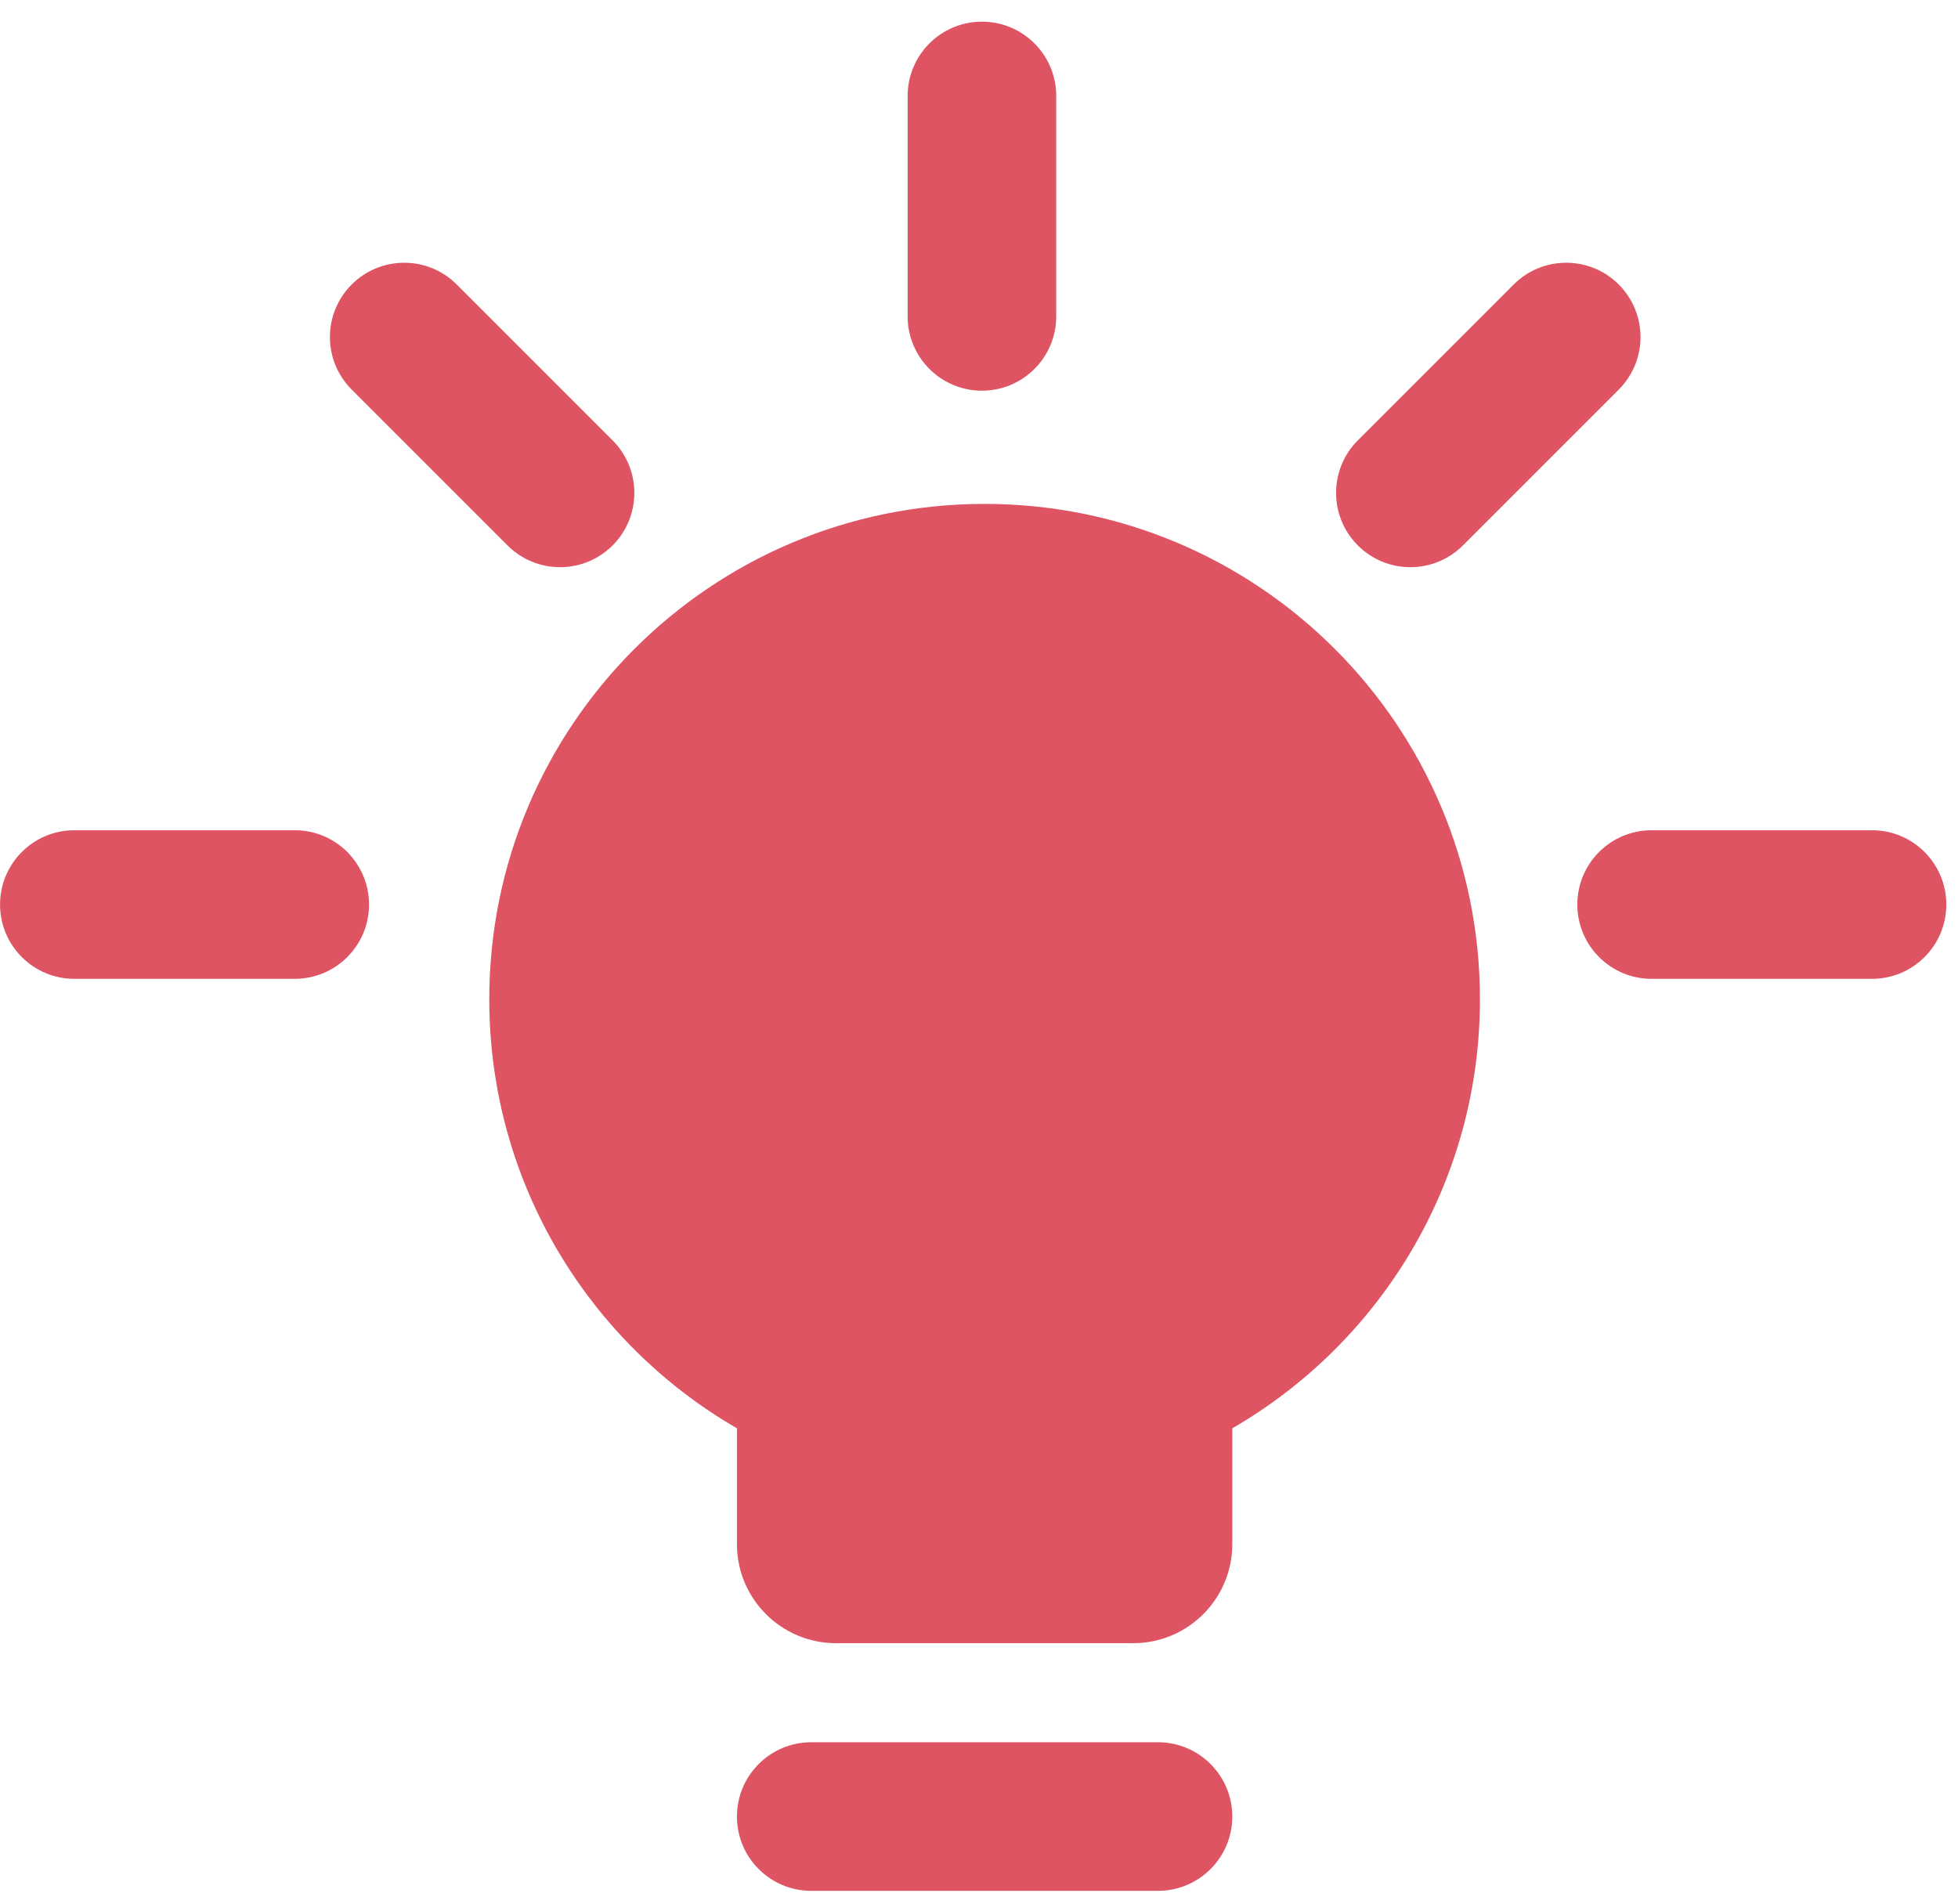
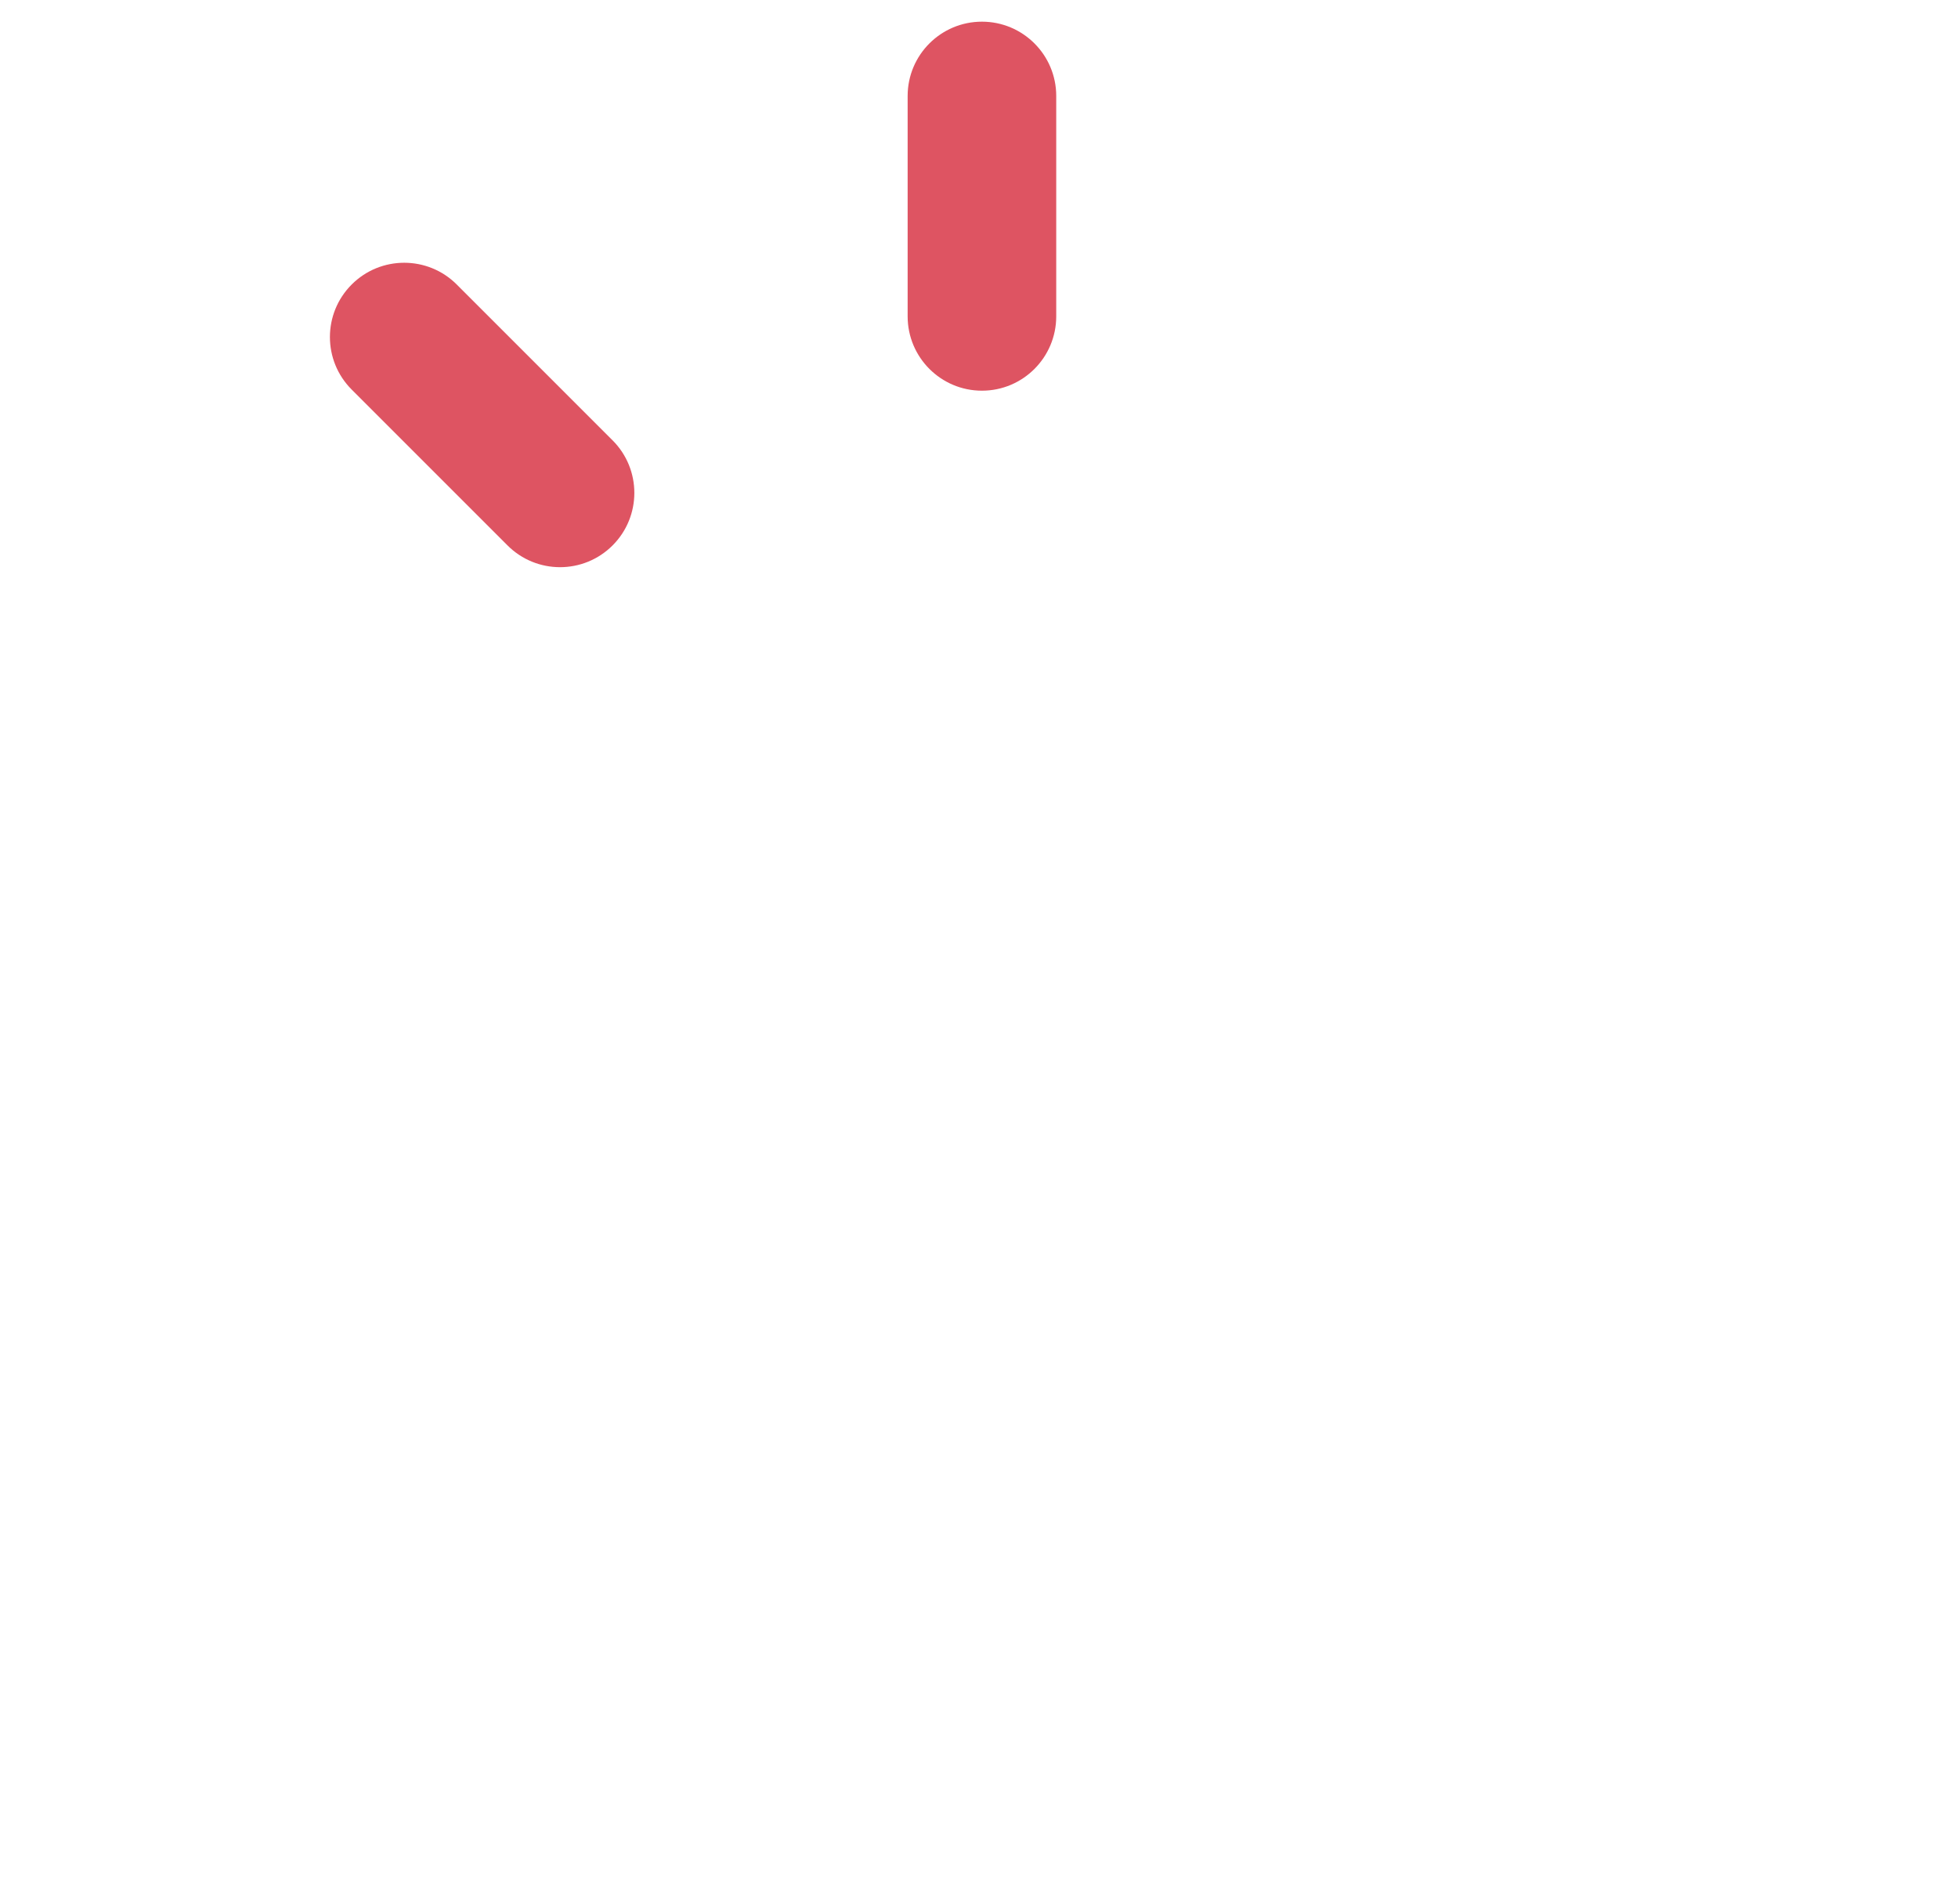
<svg xmlns="http://www.w3.org/2000/svg" width="72" height="70" viewBox="0 0 72 70" fill="none">
-   <path fill-rule="evenodd" clip-rule="evenodd" d="M45.314 52.521C50.758 49.372 54.421 43.486 54.421 36.744C54.421 26.684 46.266 18.529 36.206 18.529C26.147 18.529 17.992 26.684 17.992 36.744C17.992 43.486 21.655 49.372 27.099 52.521V56.779C27.099 58.791 28.73 60.422 30.742 60.422H41.671C43.683 60.422 45.314 58.791 45.314 56.779V52.521ZM27.099 66.797C27.099 65.288 28.323 64.065 29.831 64.065H42.581C44.09 64.065 45.314 65.288 45.314 66.797C45.314 68.306 44.09 69.529 42.581 69.529H29.831C28.323 69.529 27.099 68.306 27.099 66.797Z" fill="#DE5462" />
  <path d="M38.84 3.529C38.84 2.02 37.617 0.797 36.108 0.797C34.599 0.797 33.376 2.02 33.376 3.529L33.376 11.633C33.376 13.142 34.599 14.366 36.108 14.366C37.617 14.366 38.84 13.142 38.84 11.633L38.84 3.529Z" fill="#DE5462" />
-   <path d="M68.838 35.993C70.347 35.993 71.57 34.77 71.57 33.261C71.57 31.752 70.347 30.529 68.838 30.529L60.734 30.529C59.225 30.529 58.002 31.752 58.002 33.261C58.002 34.77 59.225 35.993 60.734 35.993L68.838 35.993Z" fill="#DE5462" />
-   <path d="M10.838 35.993C12.347 35.993 13.57 34.77 13.57 33.261C13.57 31.752 12.347 30.529 10.838 30.529L2.734 30.529C1.225 30.529 0.002 31.752 0.002 33.261C0.002 34.77 1.225 35.993 2.734 35.993L10.838 35.993Z" fill="#DE5462" />
-   <path d="M59.525 14.325C60.592 13.258 60.592 11.529 59.525 10.462C58.458 9.395 56.728 9.395 55.661 10.462L49.931 16.192C48.864 17.259 48.864 18.989 49.931 20.056C50.998 21.123 52.727 21.123 53.794 20.056L59.525 14.325Z" fill="#DE5462" />
  <path d="M12.932 14.325C11.865 13.258 11.865 11.529 12.932 10.462C13.999 9.395 15.729 9.395 16.796 10.462L22.526 16.192C23.593 17.259 23.593 18.989 22.526 20.056C21.459 21.123 19.73 21.123 18.663 20.056L12.932 14.325Z" fill="#DE5462" />
</svg>